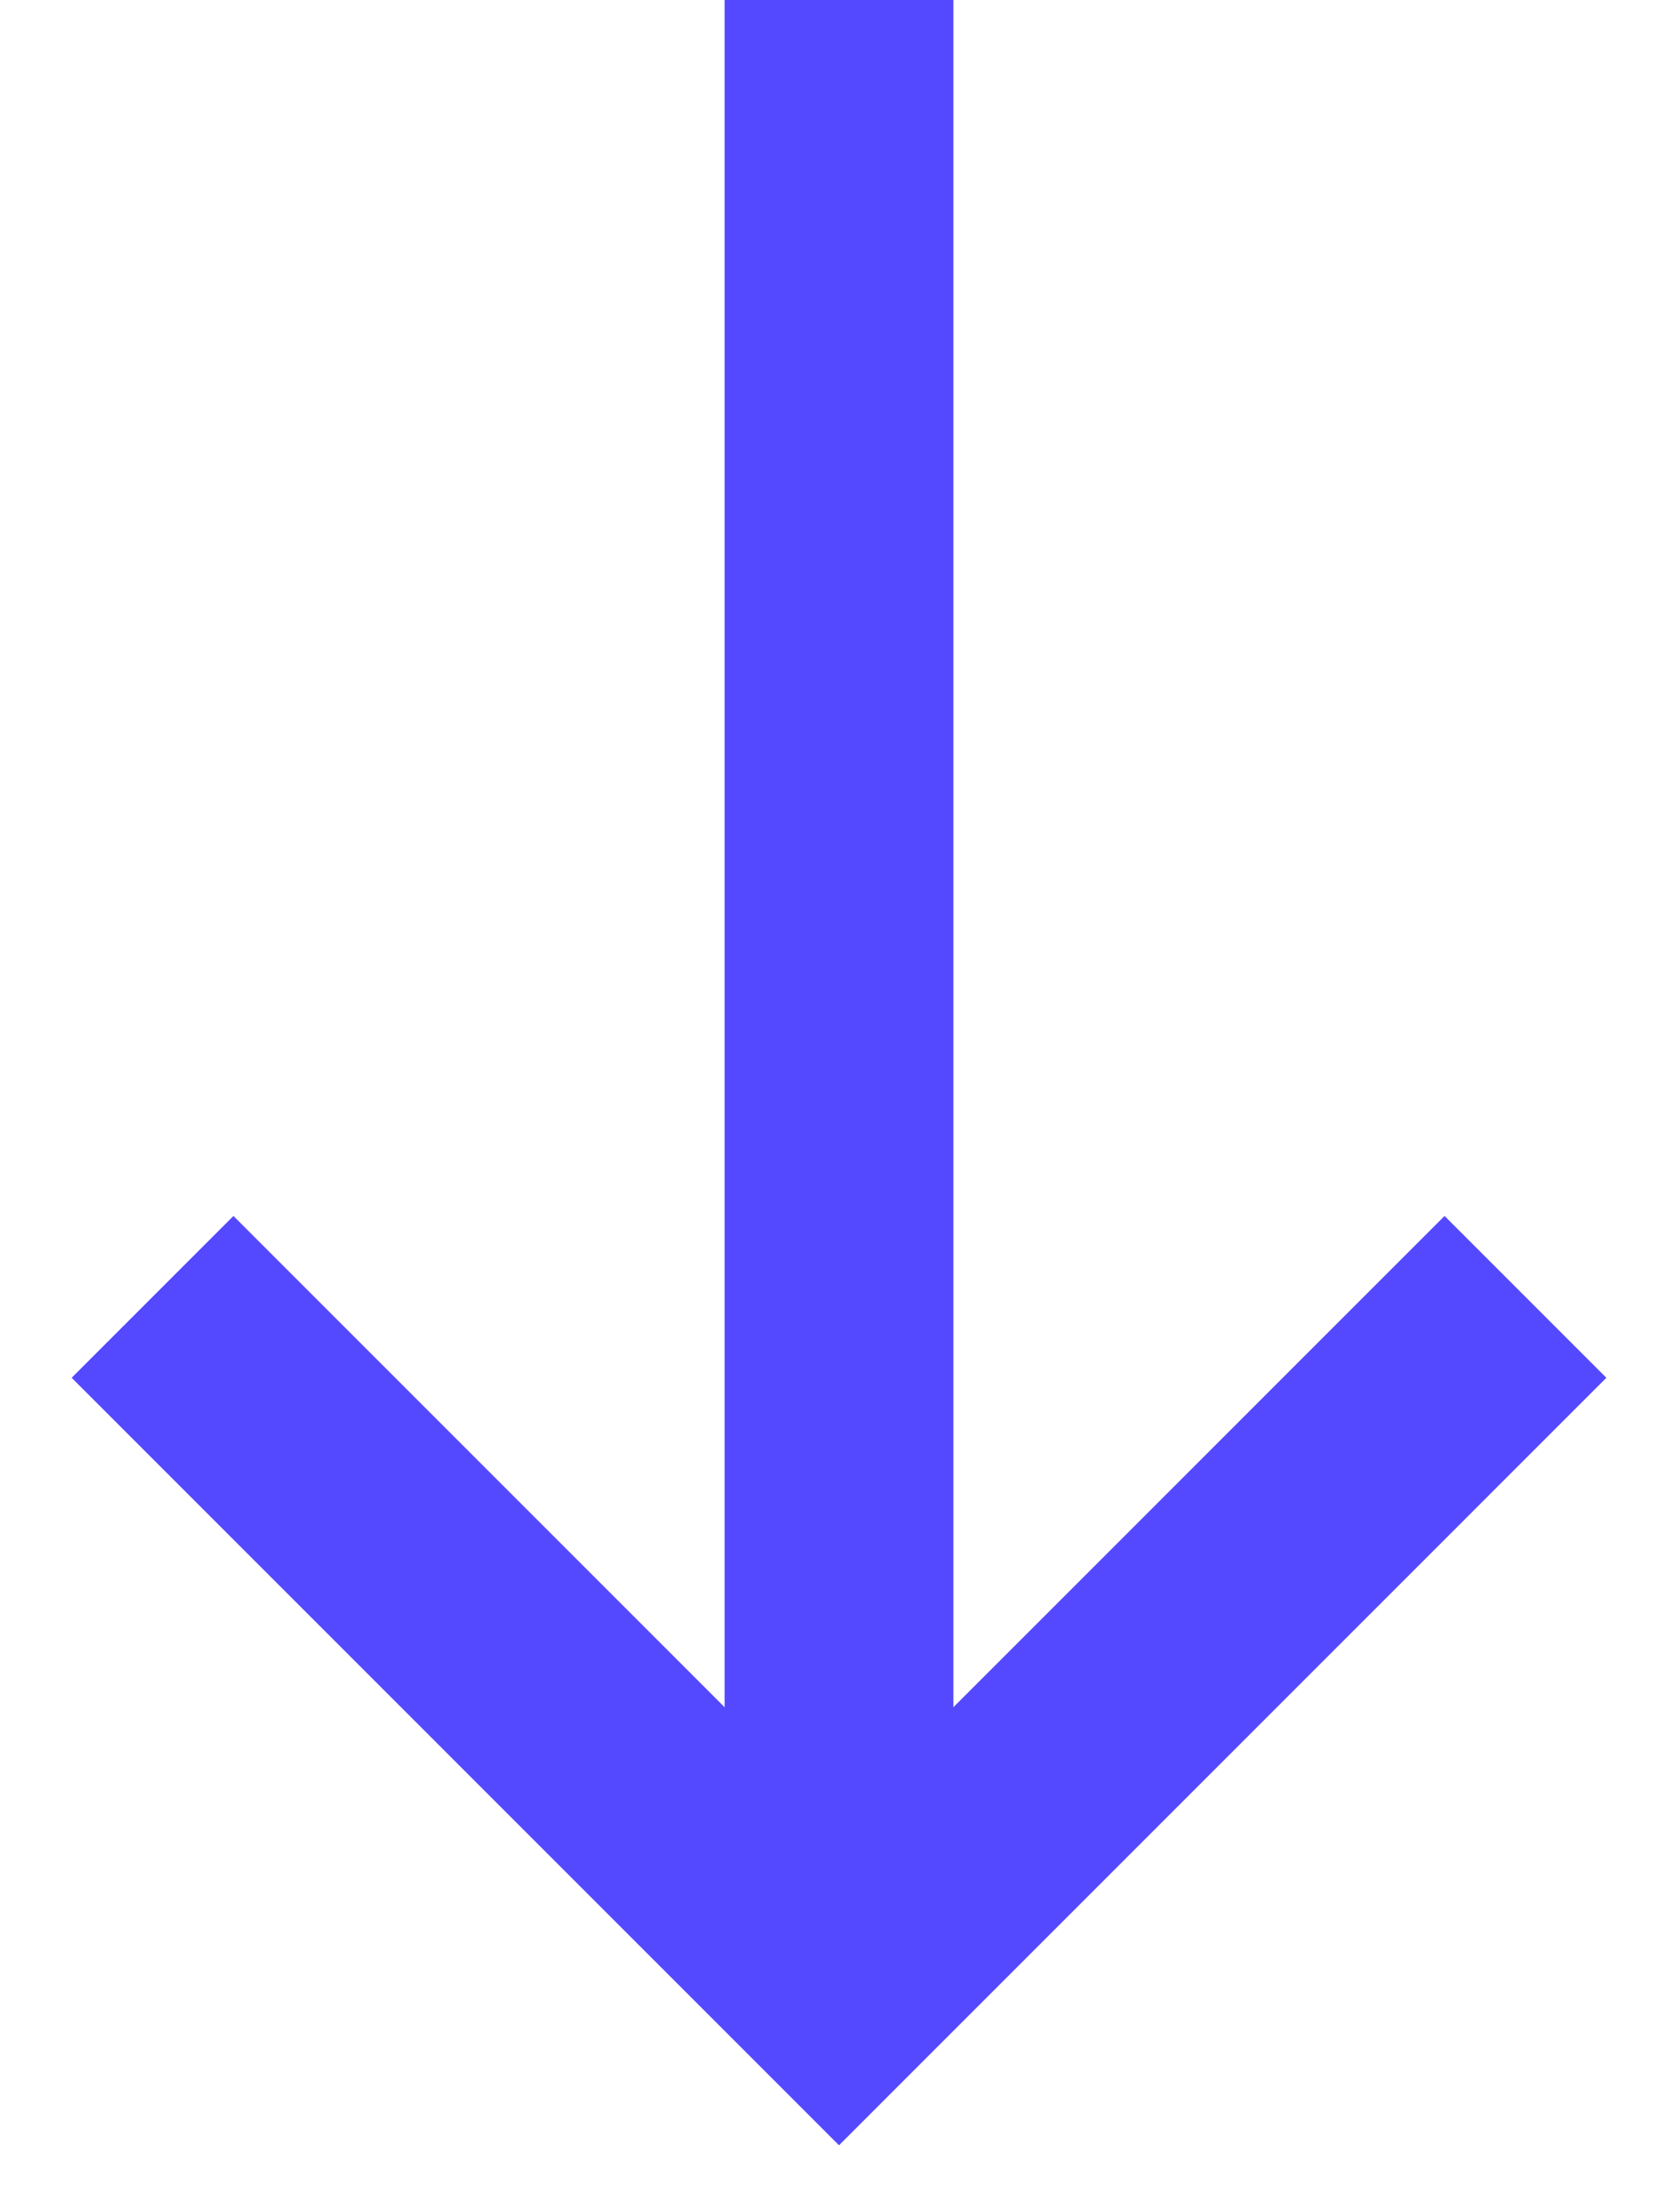
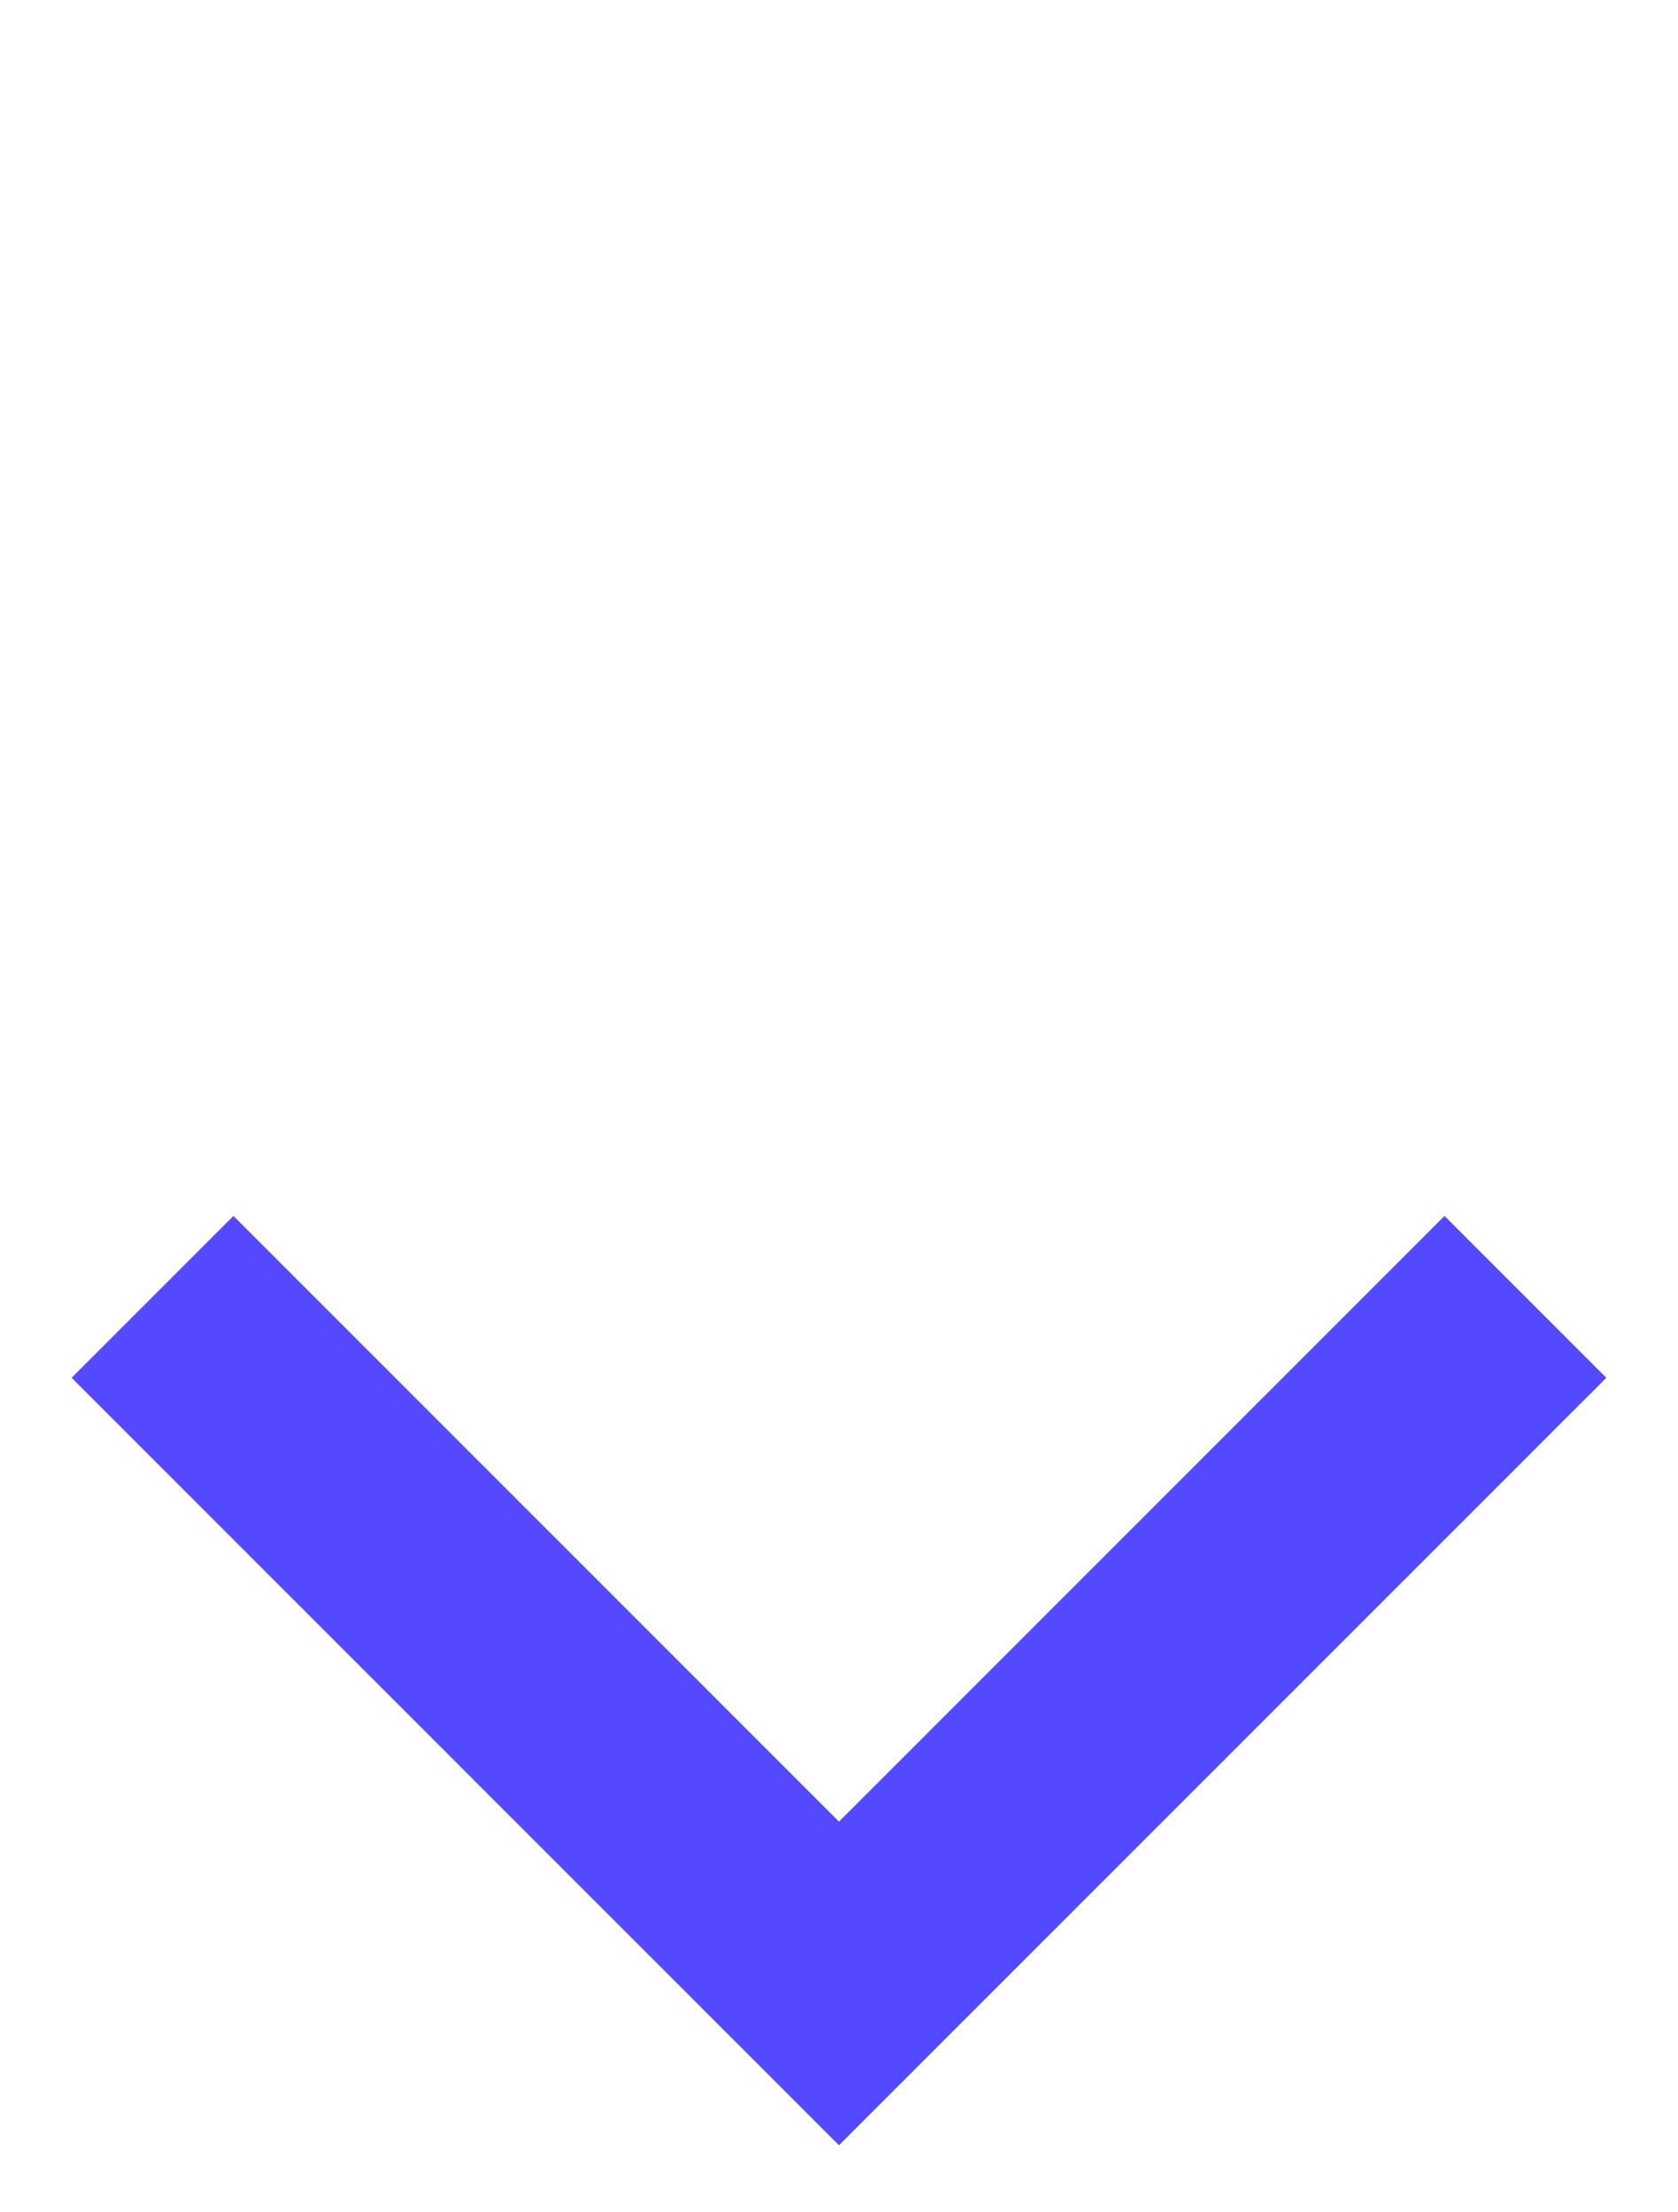
<svg xmlns="http://www.w3.org/2000/svg" width="22" height="29" viewBox="0 0 22 29" fill="none">
-   <path d="M11 0L11 26" stroke="#5549FF" stroke-width="3" />
  <path d="M20 17L11 26L2 17" stroke="#5549FF" stroke-width="3" />
</svg>